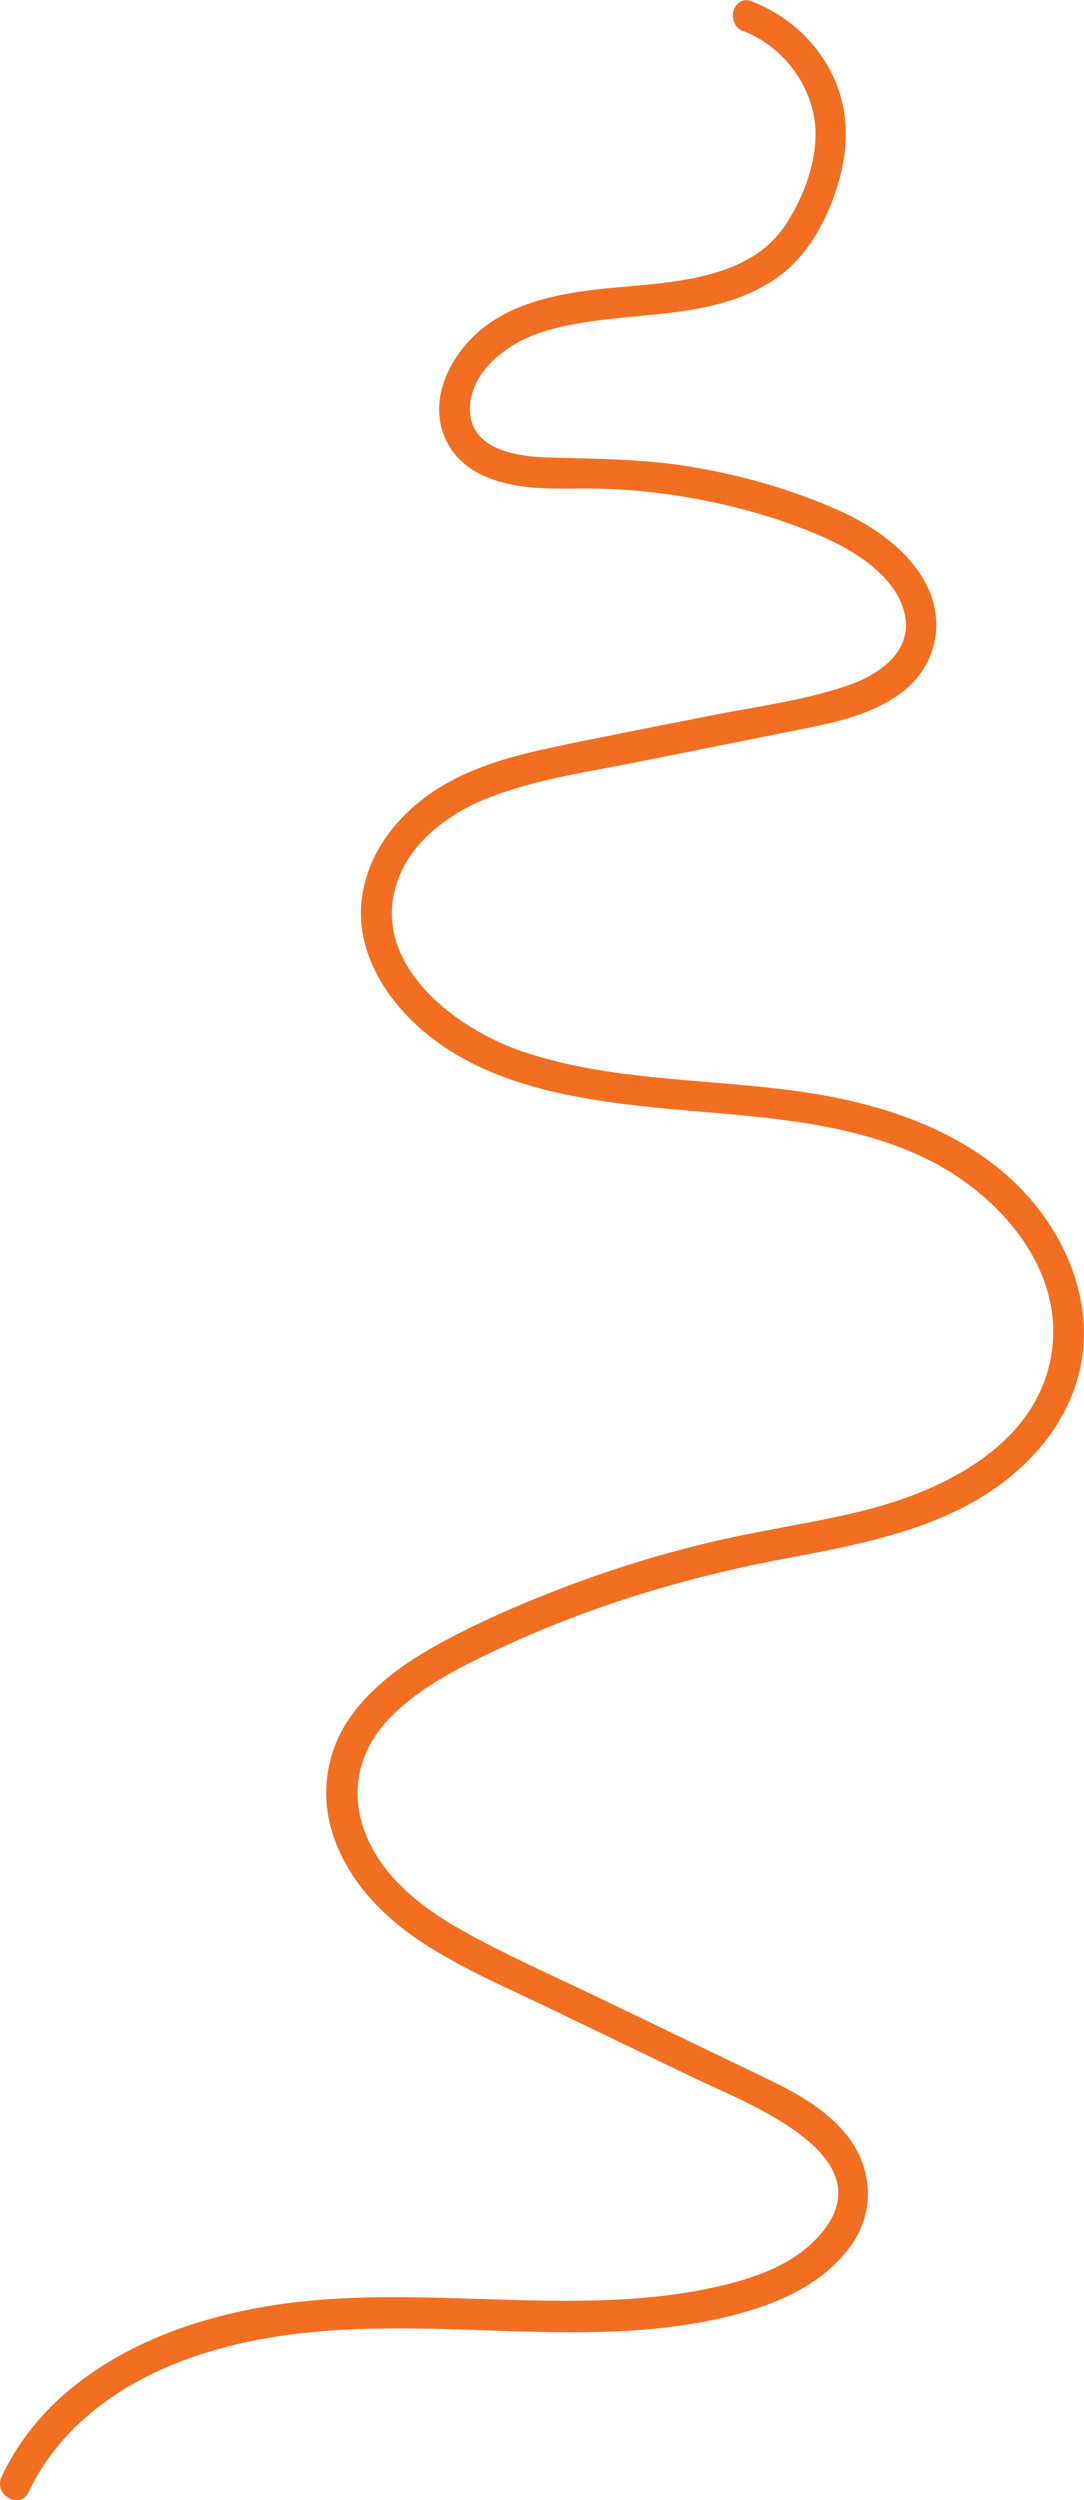
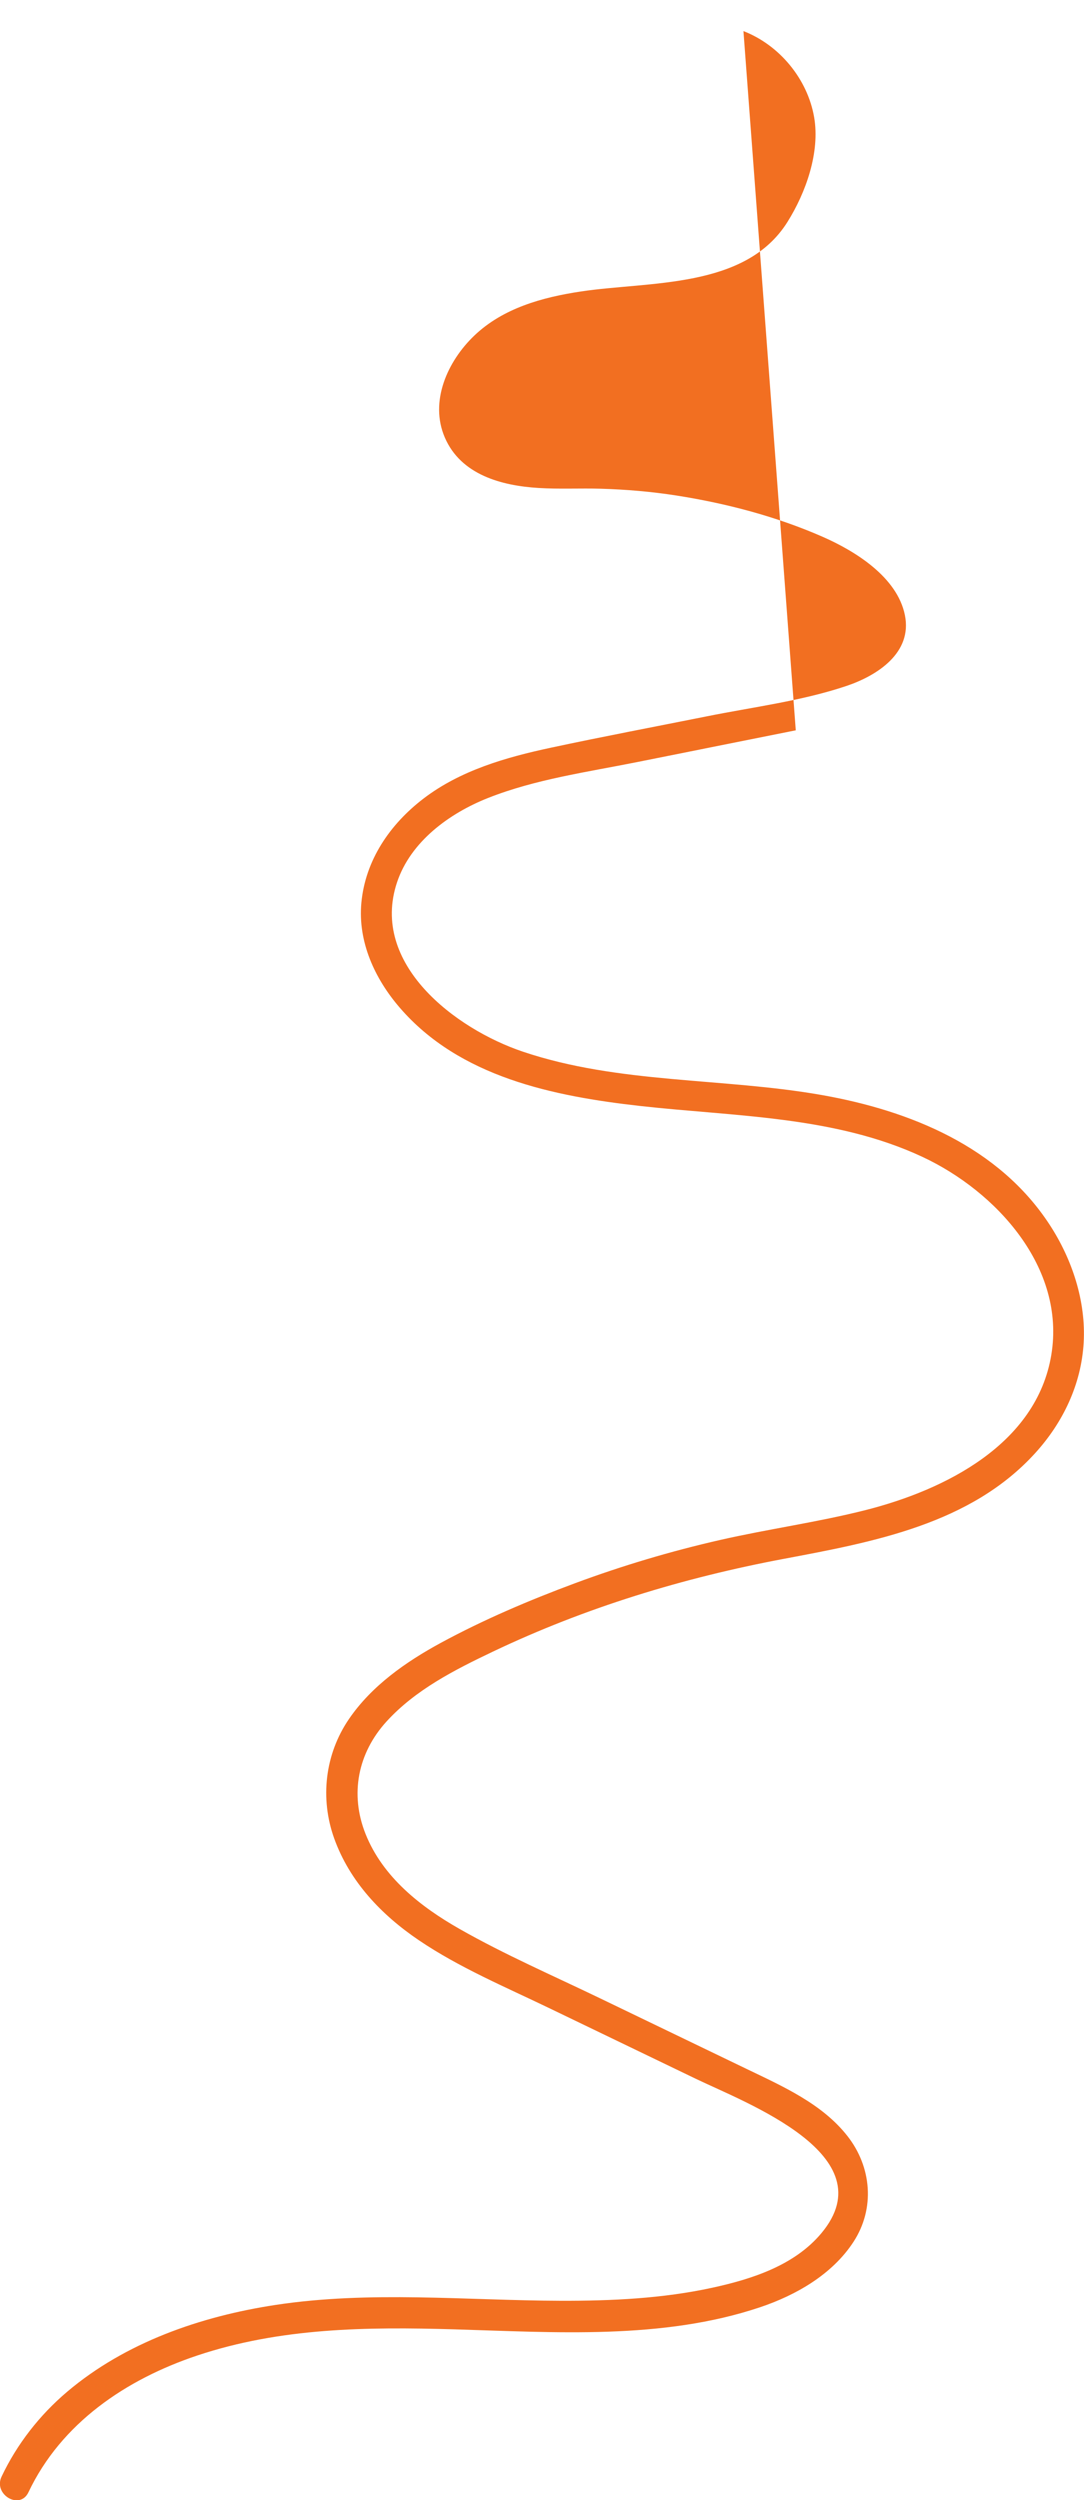
<svg xmlns="http://www.w3.org/2000/svg" id="Layer_2" data-name="Layer 2" viewBox="0 0 261.58 603.04">
  <defs>
    <style>      .cls-1 {        fill: #f26f21;      }    </style>
  </defs>
  <g id="Layer_1-2" data-name="Layer 1">
-     <path class="cls-1" d="M179.4,7.5c8.71,3.38,15.46,11.55,17.06,20.77,1.46,8.47-1.99,18.18-6.44,25.27-10.15,16.2-33.36,14.27-49.89,16.77-9.27,1.4-18.75,4.01-25.69,10.65-6.44,6.16-10.85,15.86-7.1,24.57,3.88,9,13.7,11.63,22.65,12.17,5.01.31,10.04.03,15.05.18,6.09.18,12.18.7,18.2,1.64,12,1.88,24.08,5.05,35.22,9.93,7.91,3.46,18.04,9.73,19.9,18.91,1.85,9.11-6.67,14.59-14.1,17.09-10.8,3.63-22.51,5.08-33.66,7.32-12.55,2.51-25.14,4.89-37.65,7.57-10.82,2.31-21.84,5.46-30.75,12.27-8.09,6.18-14.05,14.86-15,25.17-.86,9.38,3.23,18.27,9.24,25.24,14.46,16.79,37.1,21.39,58.05,23.74,22.78,2.55,46.95,2.38,68.13,12.29,17.75,8.3,34.57,26.65,31.07,47.75-3.57,21.55-25.65,32.55-44.71,37.4-11.61,2.95-23.51,4.57-35.18,7.23-11.9,2.71-23.62,6.2-35.07,10.45-11.03,4.1-22,8.76-32.35,14.37-8.45,4.59-16.7,10.35-22.19,18.4-5.78,8.48-7,19.12-3.55,28.76,3.74,10.42,11.38,18.44,20.42,24.56,9.76,6.61,20.84,11.26,31.42,16.36,11.8,5.69,23.61,11.37,35.41,17.06,12.07,5.82,46.05,18.43,30.32,37.25-6.5,7.78-16.76,11.07-26.31,13.15-11.98,2.61-24.3,3.18-36.53,3.15-22.98-.07-46.08-2.47-68.93,1.01-18.03,2.75-36.15,9.02-50.23,20.93-6.64,5.62-12.1,12.61-15.83,20.47-2.06,4.34,4.41,8.15,6.48,3.79,7.93-16.72,23.56-27.25,40.72-32.99,20.1-6.72,41-6.93,61.97-6.32,24.4.71,50.29,2.57,73.84-5.32,8.71-2.92,17.47-7.94,22.58-15.8,5.23-8.04,4.37-18.06-1.47-25.5-6.13-7.82-15.64-12-24.36-16.2-11.8-5.69-23.61-11.37-35.41-17.06-11.29-5.44-22.9-10.48-33.79-16.67-9.47-5.38-18.58-12.53-22.73-22.95-3.82-9.59-1.86-19.49,5.04-27.08,6.98-7.68,16.49-12.5,25.73-16.9,22.31-10.62,45.91-17.8,70.16-22.36,21.69-4.08,45.11-8.38,60.68-25.52,6.71-7.38,11.1-16.56,11.68-26.59.58-10.01-2.76-20.12-8.19-28.45-12.26-18.82-33.64-27.54-54.99-31.31-23.84-4.21-48.99-2.66-72.14-10.46-16.3-5.49-36.93-21.14-30.38-40.81,3.29-9.89,12.65-16.69,21.97-20.38,11.42-4.52,23.94-6.25,35.93-8.65l38.33-7.67c9.16-1.83,18.91-3.68,26.34-9.75,7.41-6.06,9.6-15.93,5.57-24.58-4.07-8.74-13.15-15.01-21.72-18.8-11.08-4.9-22.91-8.29-34.84-10.33-11.67-2-23.16-2.02-34.93-2.34-7.44-.2-18.96-1.75-19.05-11.5-.08-9.35,9.2-16.09,17.16-18.68,18.01-5.86,39.03-1.78,55.58-12.26,7.83-4.96,12.6-13.09,15.51-21.71,2.98-8.86,3.58-18.17-.2-26.87-3.84-8.84-11.15-15.55-20.08-19.01-4.5-1.75-6.45,5.5-1.99,7.23" />
+     <path class="cls-1" d="M179.4,7.5c8.71,3.38,15.46,11.55,17.06,20.77,1.46,8.47-1.99,18.18-6.44,25.27-10.15,16.2-33.36,14.27-49.89,16.77-9.27,1.4-18.75,4.01-25.69,10.65-6.44,6.16-10.85,15.86-7.1,24.57,3.88,9,13.7,11.63,22.65,12.17,5.01.31,10.04.03,15.05.18,6.09.18,12.18.7,18.2,1.64,12,1.88,24.08,5.05,35.22,9.93,7.91,3.46,18.04,9.73,19.9,18.91,1.85,9.11-6.67,14.59-14.1,17.09-10.8,3.63-22.51,5.08-33.66,7.32-12.55,2.51-25.14,4.89-37.65,7.57-10.82,2.31-21.84,5.46-30.75,12.27-8.09,6.18-14.05,14.86-15,25.17-.86,9.38,3.23,18.27,9.24,25.24,14.46,16.79,37.1,21.39,58.05,23.74,22.78,2.55,46.95,2.38,68.13,12.29,17.75,8.3,34.57,26.65,31.07,47.75-3.57,21.55-25.65,32.55-44.71,37.4-11.61,2.95-23.51,4.57-35.18,7.23-11.9,2.71-23.62,6.2-35.07,10.45-11.03,4.1-22,8.76-32.35,14.37-8.45,4.59-16.7,10.35-22.19,18.4-5.78,8.48-7,19.12-3.55,28.76,3.74,10.42,11.38,18.44,20.42,24.56,9.76,6.61,20.84,11.26,31.42,16.36,11.8,5.69,23.61,11.37,35.41,17.06,12.07,5.82,46.05,18.43,30.32,37.25-6.5,7.78-16.76,11.07-26.31,13.15-11.98,2.61-24.3,3.18-36.53,3.15-22.98-.07-46.08-2.47-68.93,1.01-18.03,2.75-36.15,9.02-50.23,20.93-6.64,5.62-12.1,12.61-15.83,20.47-2.06,4.34,4.41,8.15,6.48,3.79,7.93-16.72,23.56-27.25,40.72-32.99,20.1-6.72,41-6.93,61.97-6.32,24.4.71,50.29,2.57,73.84-5.32,8.71-2.92,17.47-7.94,22.58-15.8,5.23-8.04,4.37-18.06-1.47-25.5-6.13-7.82-15.64-12-24.36-16.2-11.8-5.69-23.61-11.37-35.41-17.06-11.29-5.44-22.9-10.48-33.79-16.67-9.47-5.38-18.58-12.53-22.73-22.95-3.82-9.59-1.86-19.49,5.04-27.08,6.98-7.68,16.49-12.5,25.73-16.9,22.31-10.62,45.91-17.8,70.16-22.36,21.69-4.08,45.11-8.38,60.68-25.52,6.71-7.38,11.1-16.56,11.68-26.59.58-10.01-2.76-20.12-8.19-28.45-12.26-18.82-33.64-27.54-54.99-31.31-23.84-4.21-48.99-2.66-72.14-10.46-16.3-5.49-36.93-21.14-30.38-40.81,3.29-9.89,12.65-16.69,21.97-20.38,11.42-4.52,23.94-6.25,35.93-8.65l38.33-7.67" />
  </g>
</svg>